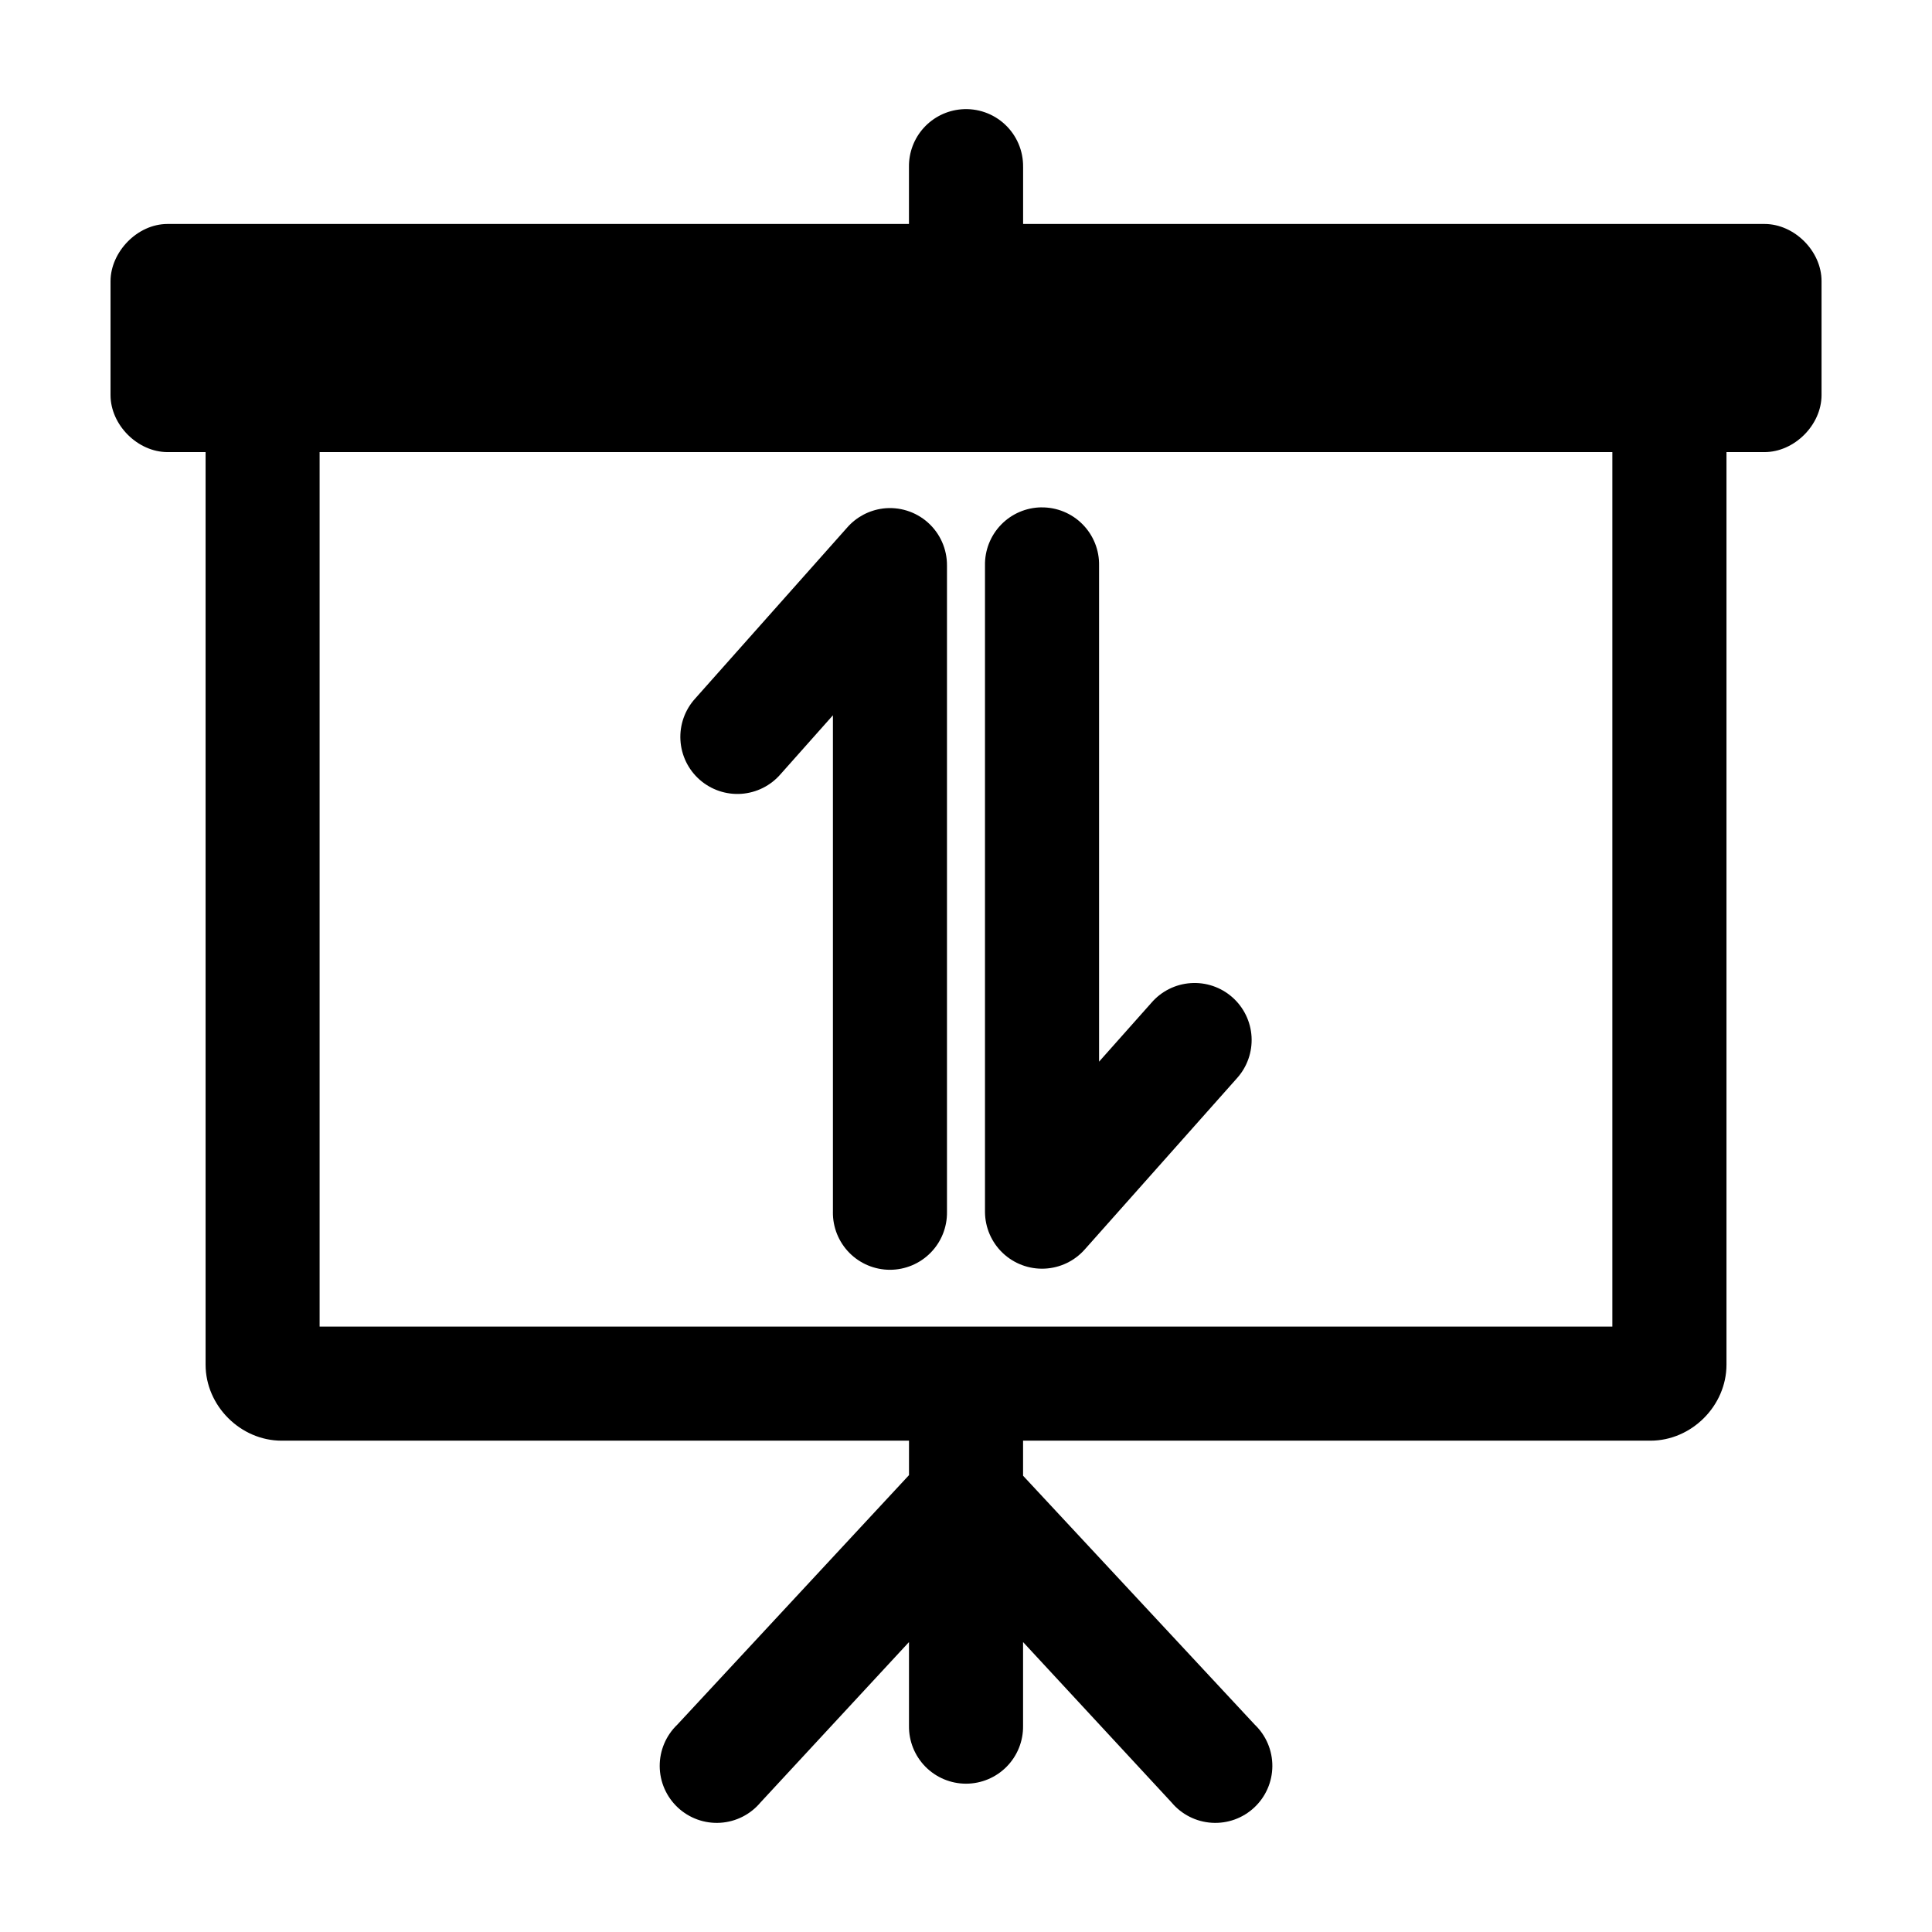
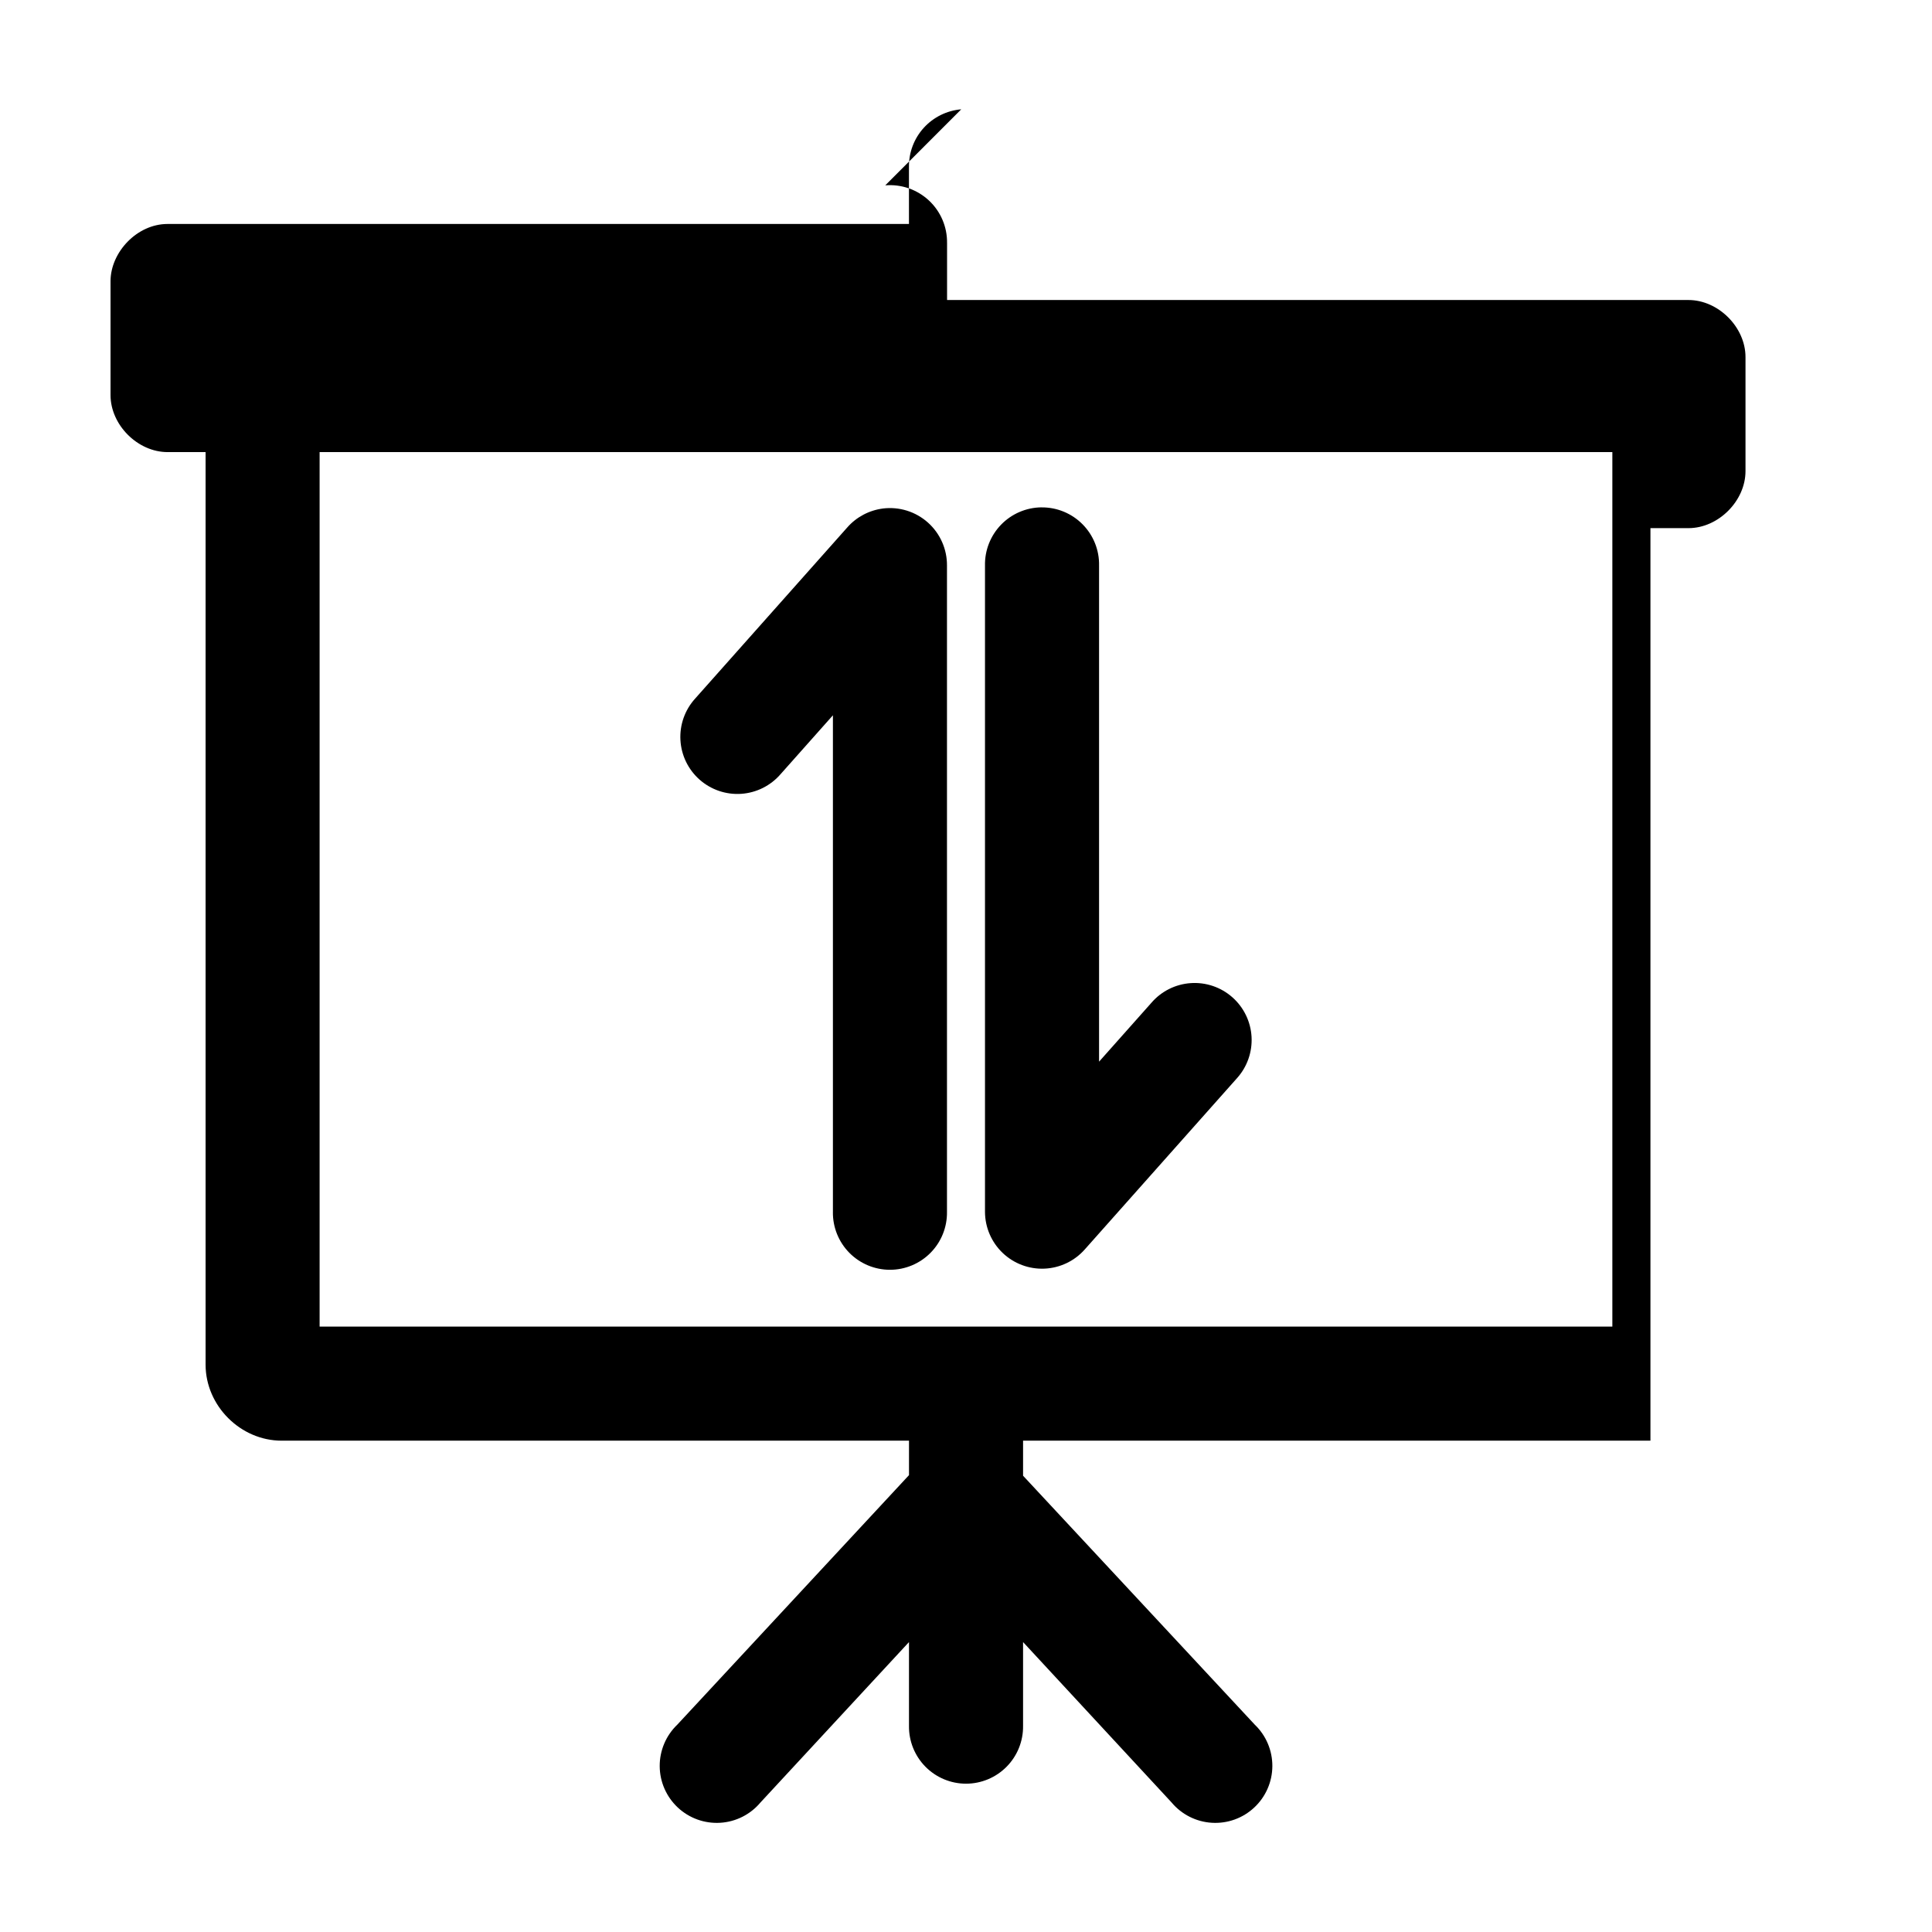
<svg xmlns="http://www.w3.org/2000/svg" fill="#000000" width="800px" height="800px" version="1.1" viewBox="144 144 512 512">
-   <path d="m398.74 172.97c-3.812 0.32-7.363 2.074-9.934 4.906-2.574 2.836-3.973 6.539-3.922 10.367v15.113h-196.48c-8.086 0-15.07 7.461-15.113 15.113v30.23c0 7.914 7.199 15.113 15.113 15.113h10.078v241.83c0 10.902 9.25 20.152 20.152 20.152h166.26v9.133l-61.402 66.125c-3 2.871-4.688 6.852-4.664 11.004 0.023 4.152 1.758 8.113 4.789 10.949 3.031 2.84 7.098 4.305 11.242 4.051 4.148-0.25 8.004-2.195 10.672-5.379l39.359-42.508v22.199-0.004c-0.055 4.047 1.512 7.945 4.352 10.828 2.84 2.879 6.719 4.504 10.766 4.504 4.043 0 7.922-1.625 10.762-4.504 2.84-2.883 4.41-6.781 4.352-10.828v-22.199l39.359 42.508v0.004c2.668 3.184 6.527 5.129 10.672 5.379 4.144 0.254 8.211-1.211 11.242-4.051 3.035-2.836 4.766-6.797 4.789-10.949 0.023-4.152-1.66-8.133-4.66-11.004l-61.402-65.969v-9.289h166.26c10.902 0 20.152-9.25 20.152-20.152v-241.83h10.078c7.914 0 15.113-7.199 15.113-15.113v-30.23c0-7.914-7.199-15.113-15.113-15.113h-196.48v-15.113h-0.004c0.059-4.266-1.688-8.355-4.805-11.262-3.117-2.91-7.32-4.367-11.57-4.012zm-170.04 90.844h342.59v231.75h-342.59zm191.29 14.641c-4.035 0.043-7.887 1.695-10.695 4.594s-4.344 6.801-4.262 10.836v171.3c0.023 4.109 1.719 8.031 4.691 10.863 2.977 2.832 6.977 4.336 11.082 4.156 4.106-0.18 7.961-2.019 10.68-5.102l40.305-45.344c2.711-2.996 4.109-6.953 3.883-10.992-0.227-4.035-2.062-7.812-5.094-10.484-3.031-2.676-7.008-4.023-11.043-3.742-4.031 0.277-7.785 2.16-10.418 5.227l-13.855 15.586v-131.46c0.086-4.09-1.492-8.039-4.371-10.945-2.875-2.91-6.809-4.527-10.902-4.484zm-42.035 0.312c-3.656 0.473-7.019 2.266-9.445 5.039l-40.305 45.344c-2.715 2.996-4.113 6.957-3.883 10.992 0.227 4.035 2.059 7.812 5.09 10.484 3.035 2.676 7.008 4.023 11.043 3.746 4.031-0.281 7.785-2.164 10.422-5.227l13.855-15.586v131.62l-0.004-0.004c-0.055 4.047 1.512 7.945 4.352 10.828 2.84 2.879 6.719 4.504 10.766 4.504 4.043 0 7.922-1.625 10.762-4.504 2.84-2.883 4.41-6.781 4.352-10.828v-171.3 0.004c0.031-4.359-1.816-8.52-5.074-11.418-3.258-2.894-7.606-4.242-11.93-3.699z" />
+   <path d="m398.74 172.97c-3.812 0.32-7.363 2.074-9.934 4.906-2.574 2.836-3.973 6.539-3.922 10.367v15.113h-196.48c-8.086 0-15.07 7.461-15.113 15.113v30.23c0 7.914 7.199 15.113 15.113 15.113h10.078v241.83c0 10.902 9.25 20.152 20.152 20.152h166.26v9.133l-61.402 66.125c-3 2.871-4.688 6.852-4.664 11.004 0.023 4.152 1.758 8.113 4.789 10.949 3.031 2.84 7.098 4.305 11.242 4.051 4.148-0.25 8.004-2.195 10.672-5.379l39.359-42.508v22.199-0.004c-0.055 4.047 1.512 7.945 4.352 10.828 2.84 2.879 6.719 4.504 10.766 4.504 4.043 0 7.922-1.625 10.762-4.504 2.84-2.883 4.41-6.781 4.352-10.828v-22.199l39.359 42.508v0.004c2.668 3.184 6.527 5.129 10.672 5.379 4.144 0.254 8.211-1.211 11.242-4.051 3.035-2.836 4.766-6.797 4.789-10.949 0.023-4.152-1.66-8.133-4.66-11.004l-61.402-65.969v-9.289h166.26v-241.83h10.078c7.914 0 15.113-7.199 15.113-15.113v-30.23c0-7.914-7.199-15.113-15.113-15.113h-196.48v-15.113h-0.004c0.059-4.266-1.688-8.355-4.805-11.262-3.117-2.91-7.32-4.367-11.57-4.012zm-170.04 90.844h342.59v231.75h-342.59zm191.29 14.641c-4.035 0.043-7.887 1.695-10.695 4.594s-4.344 6.801-4.262 10.836v171.3c0.023 4.109 1.719 8.031 4.691 10.863 2.977 2.832 6.977 4.336 11.082 4.156 4.106-0.18 7.961-2.019 10.68-5.102l40.305-45.344c2.711-2.996 4.109-6.953 3.883-10.992-0.227-4.035-2.062-7.812-5.094-10.484-3.031-2.676-7.008-4.023-11.043-3.742-4.031 0.277-7.785 2.16-10.418 5.227l-13.855 15.586v-131.46c0.086-4.09-1.492-8.039-4.371-10.945-2.875-2.91-6.809-4.527-10.902-4.484zm-42.035 0.312c-3.656 0.473-7.019 2.266-9.445 5.039l-40.305 45.344c-2.715 2.996-4.113 6.957-3.883 10.992 0.227 4.035 2.059 7.812 5.09 10.484 3.035 2.676 7.008 4.023 11.043 3.746 4.031-0.281 7.785-2.164 10.422-5.227l13.855-15.586v131.62l-0.004-0.004c-0.055 4.047 1.512 7.945 4.352 10.828 2.84 2.879 6.719 4.504 10.766 4.504 4.043 0 7.922-1.625 10.762-4.504 2.84-2.883 4.41-6.781 4.352-10.828v-171.3 0.004c0.031-4.359-1.816-8.52-5.074-11.418-3.258-2.894-7.606-4.242-11.93-3.699z" />
</svg>